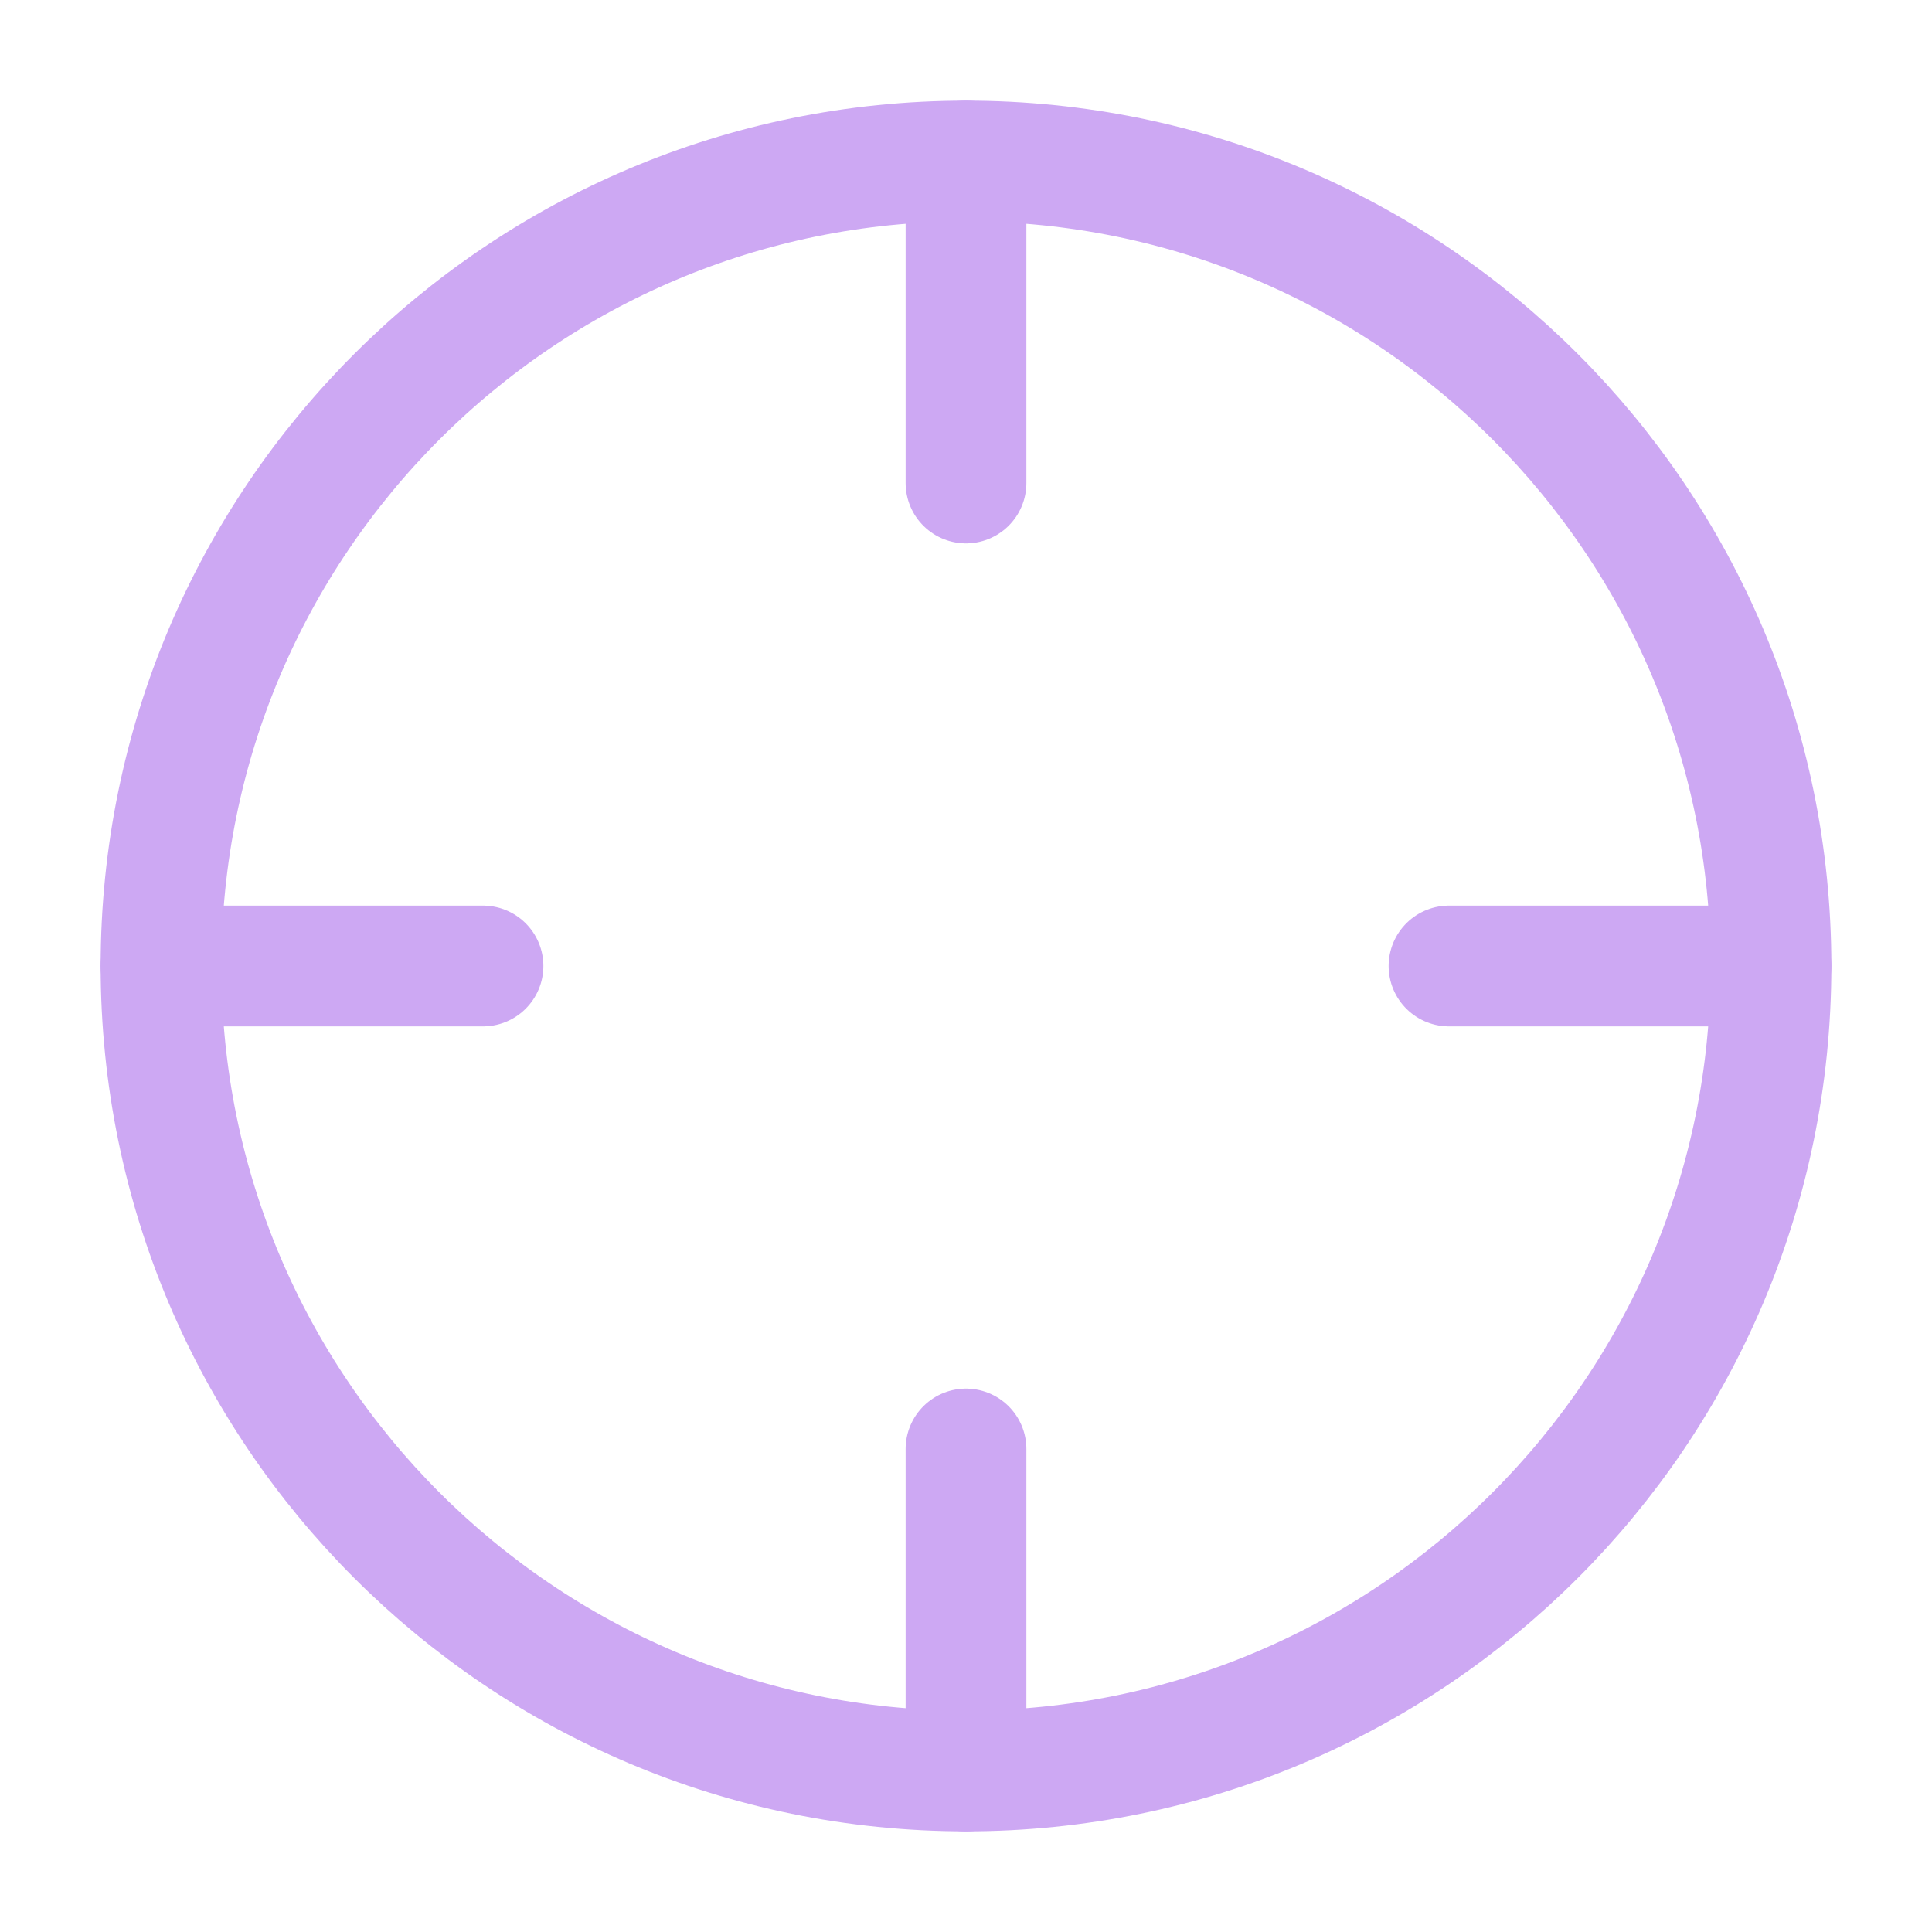
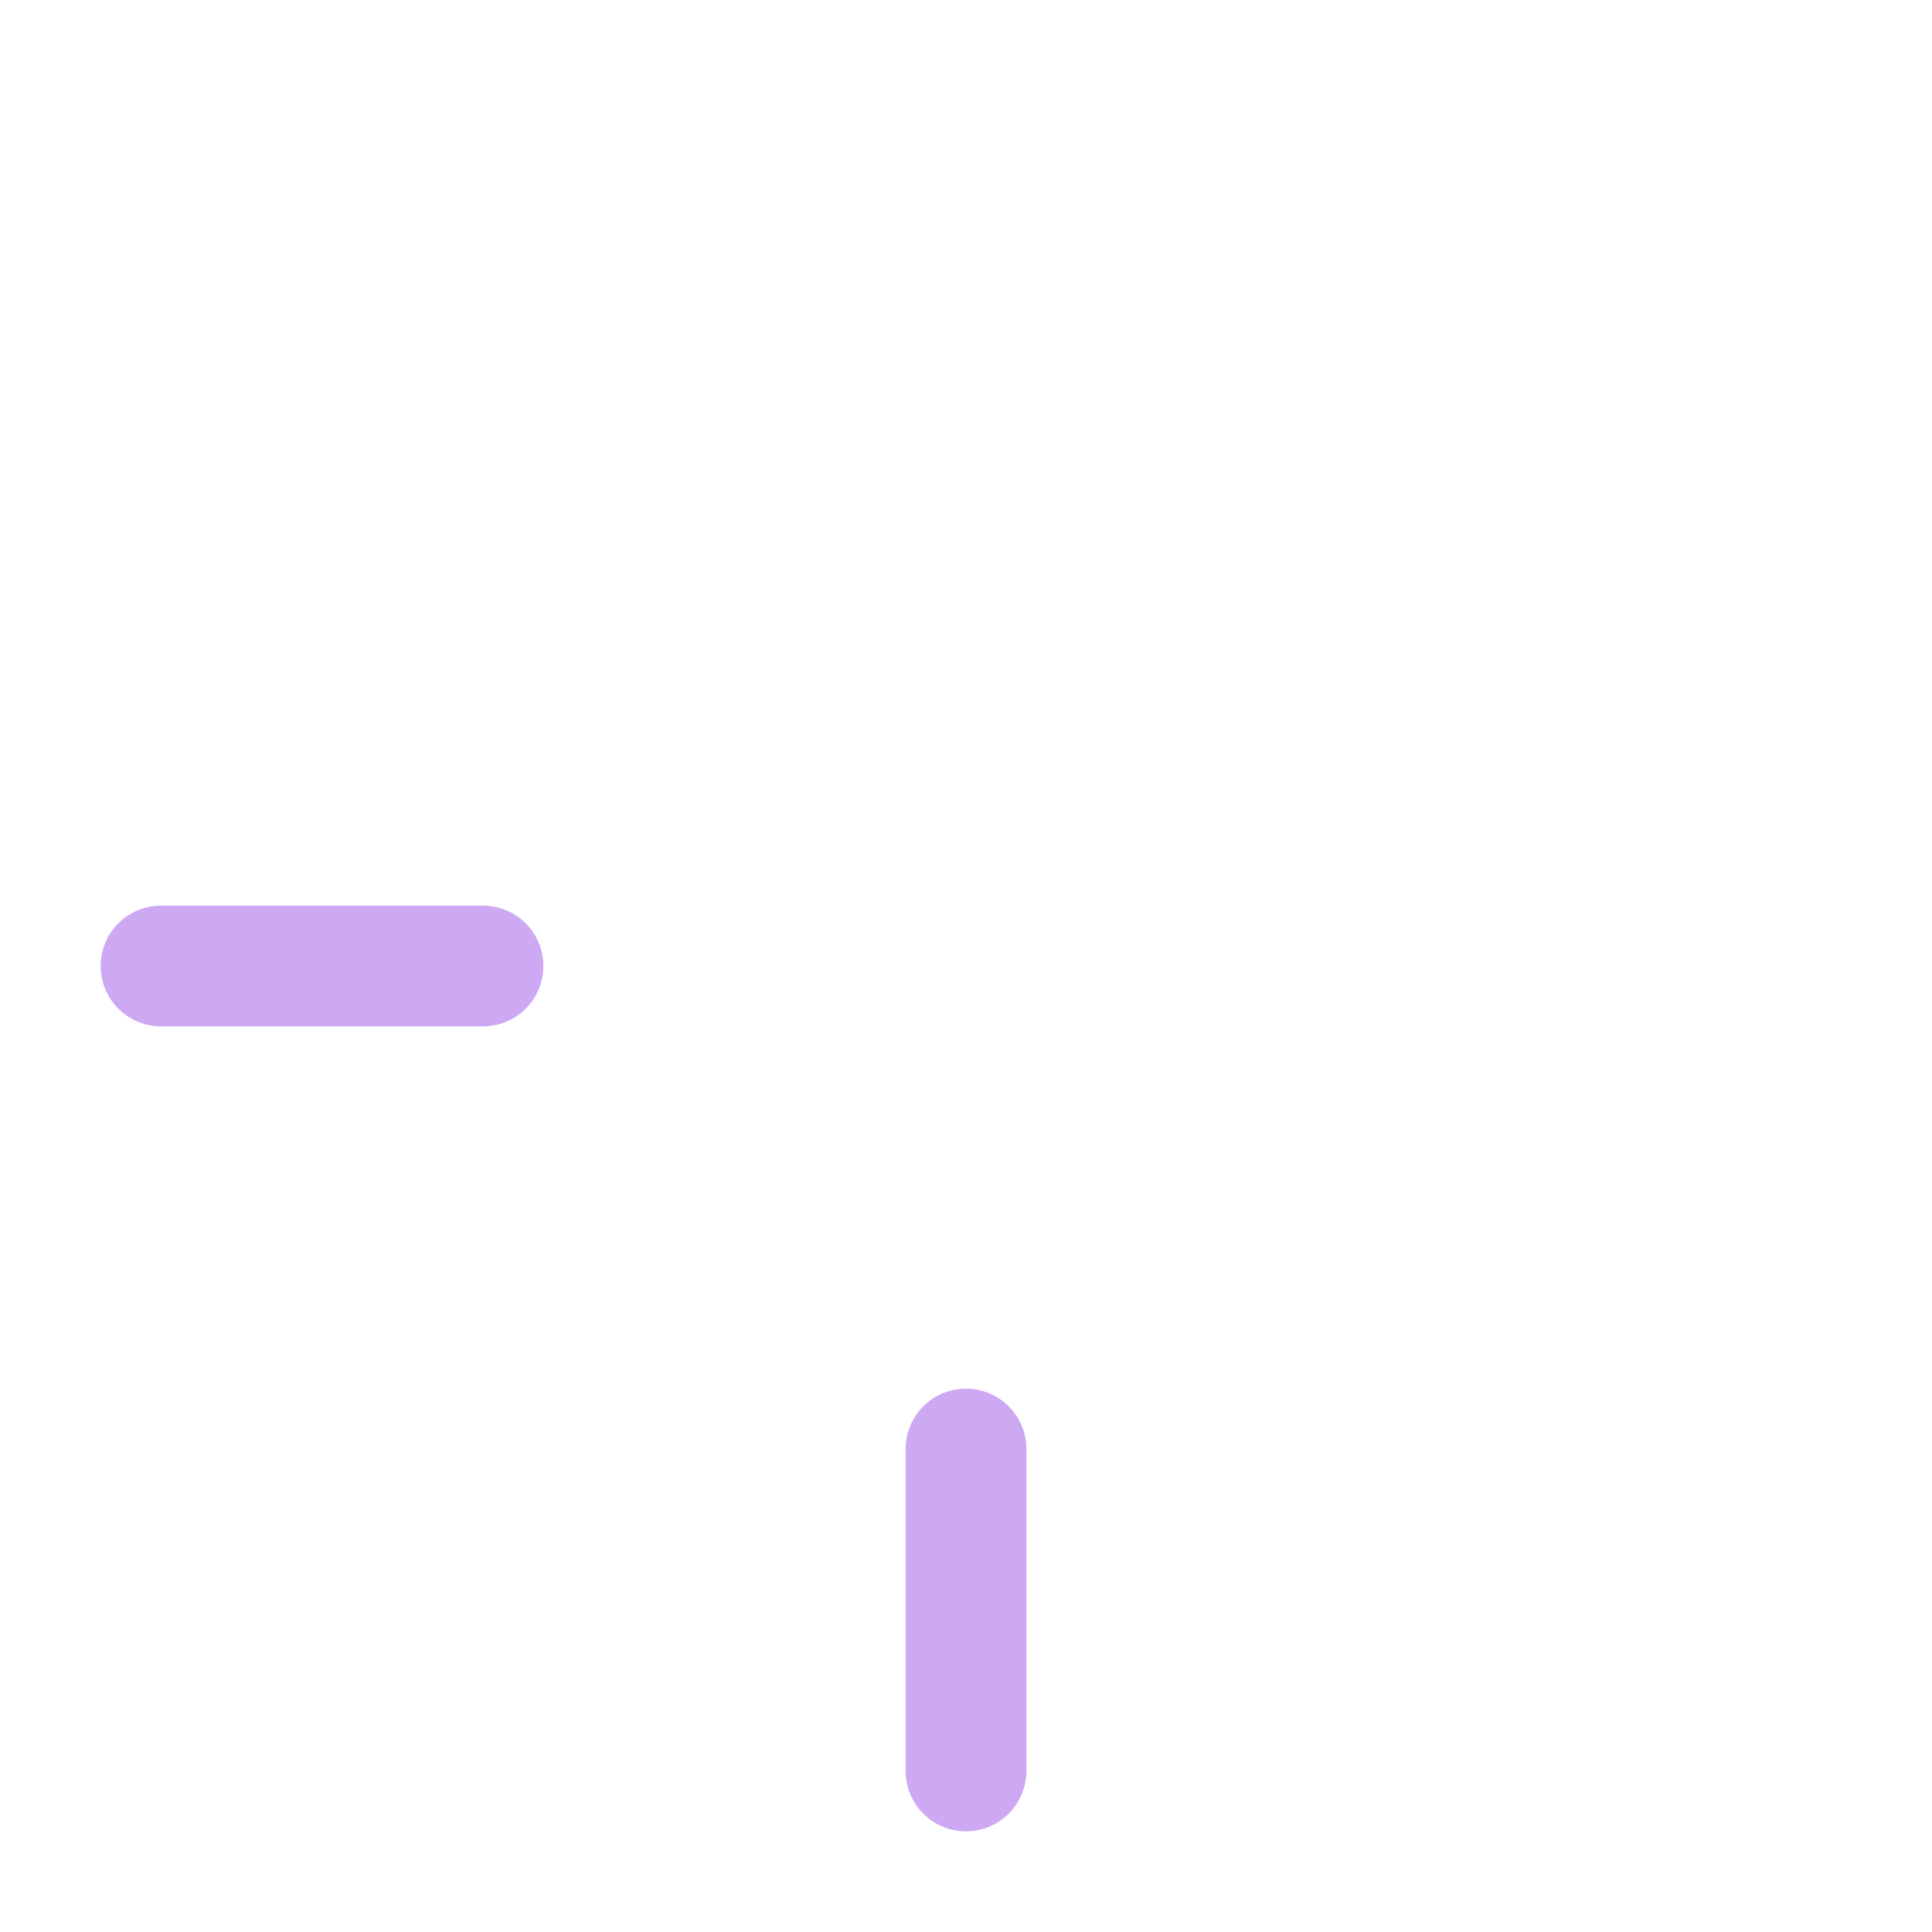
<svg xmlns="http://www.w3.org/2000/svg" width="32" height="32" viewBox="0 0 32 32" fill="none">
-   <path d="M16 29.333C23.364 29.333 29.333 23.364 29.333 16C29.333 8.636 23.364 2.667 16 2.667C8.636 2.667 2.667 8.636 2.667 16C2.667 23.364 8.636 29.333 16 29.333Z" stroke="#CDA8F3" stroke-width="2" stroke-linecap="round" stroke-linejoin="round" />
-   <path d="M29.333 16H24" stroke="#CDA8F3" stroke-width="2" stroke-linecap="round" stroke-linejoin="round" />
  <path d="M8 16H2.667" stroke="#CDA8F3" stroke-width="2" stroke-linecap="round" stroke-linejoin="round" />
-   <path d="M16 8V2.667" stroke="#CDA8F3" stroke-width="2" stroke-linecap="round" stroke-linejoin="round" />
  <path d="M16 29.333V24" stroke="#CDA8F3" stroke-width="2" stroke-linecap="round" stroke-linejoin="round" />
</svg>